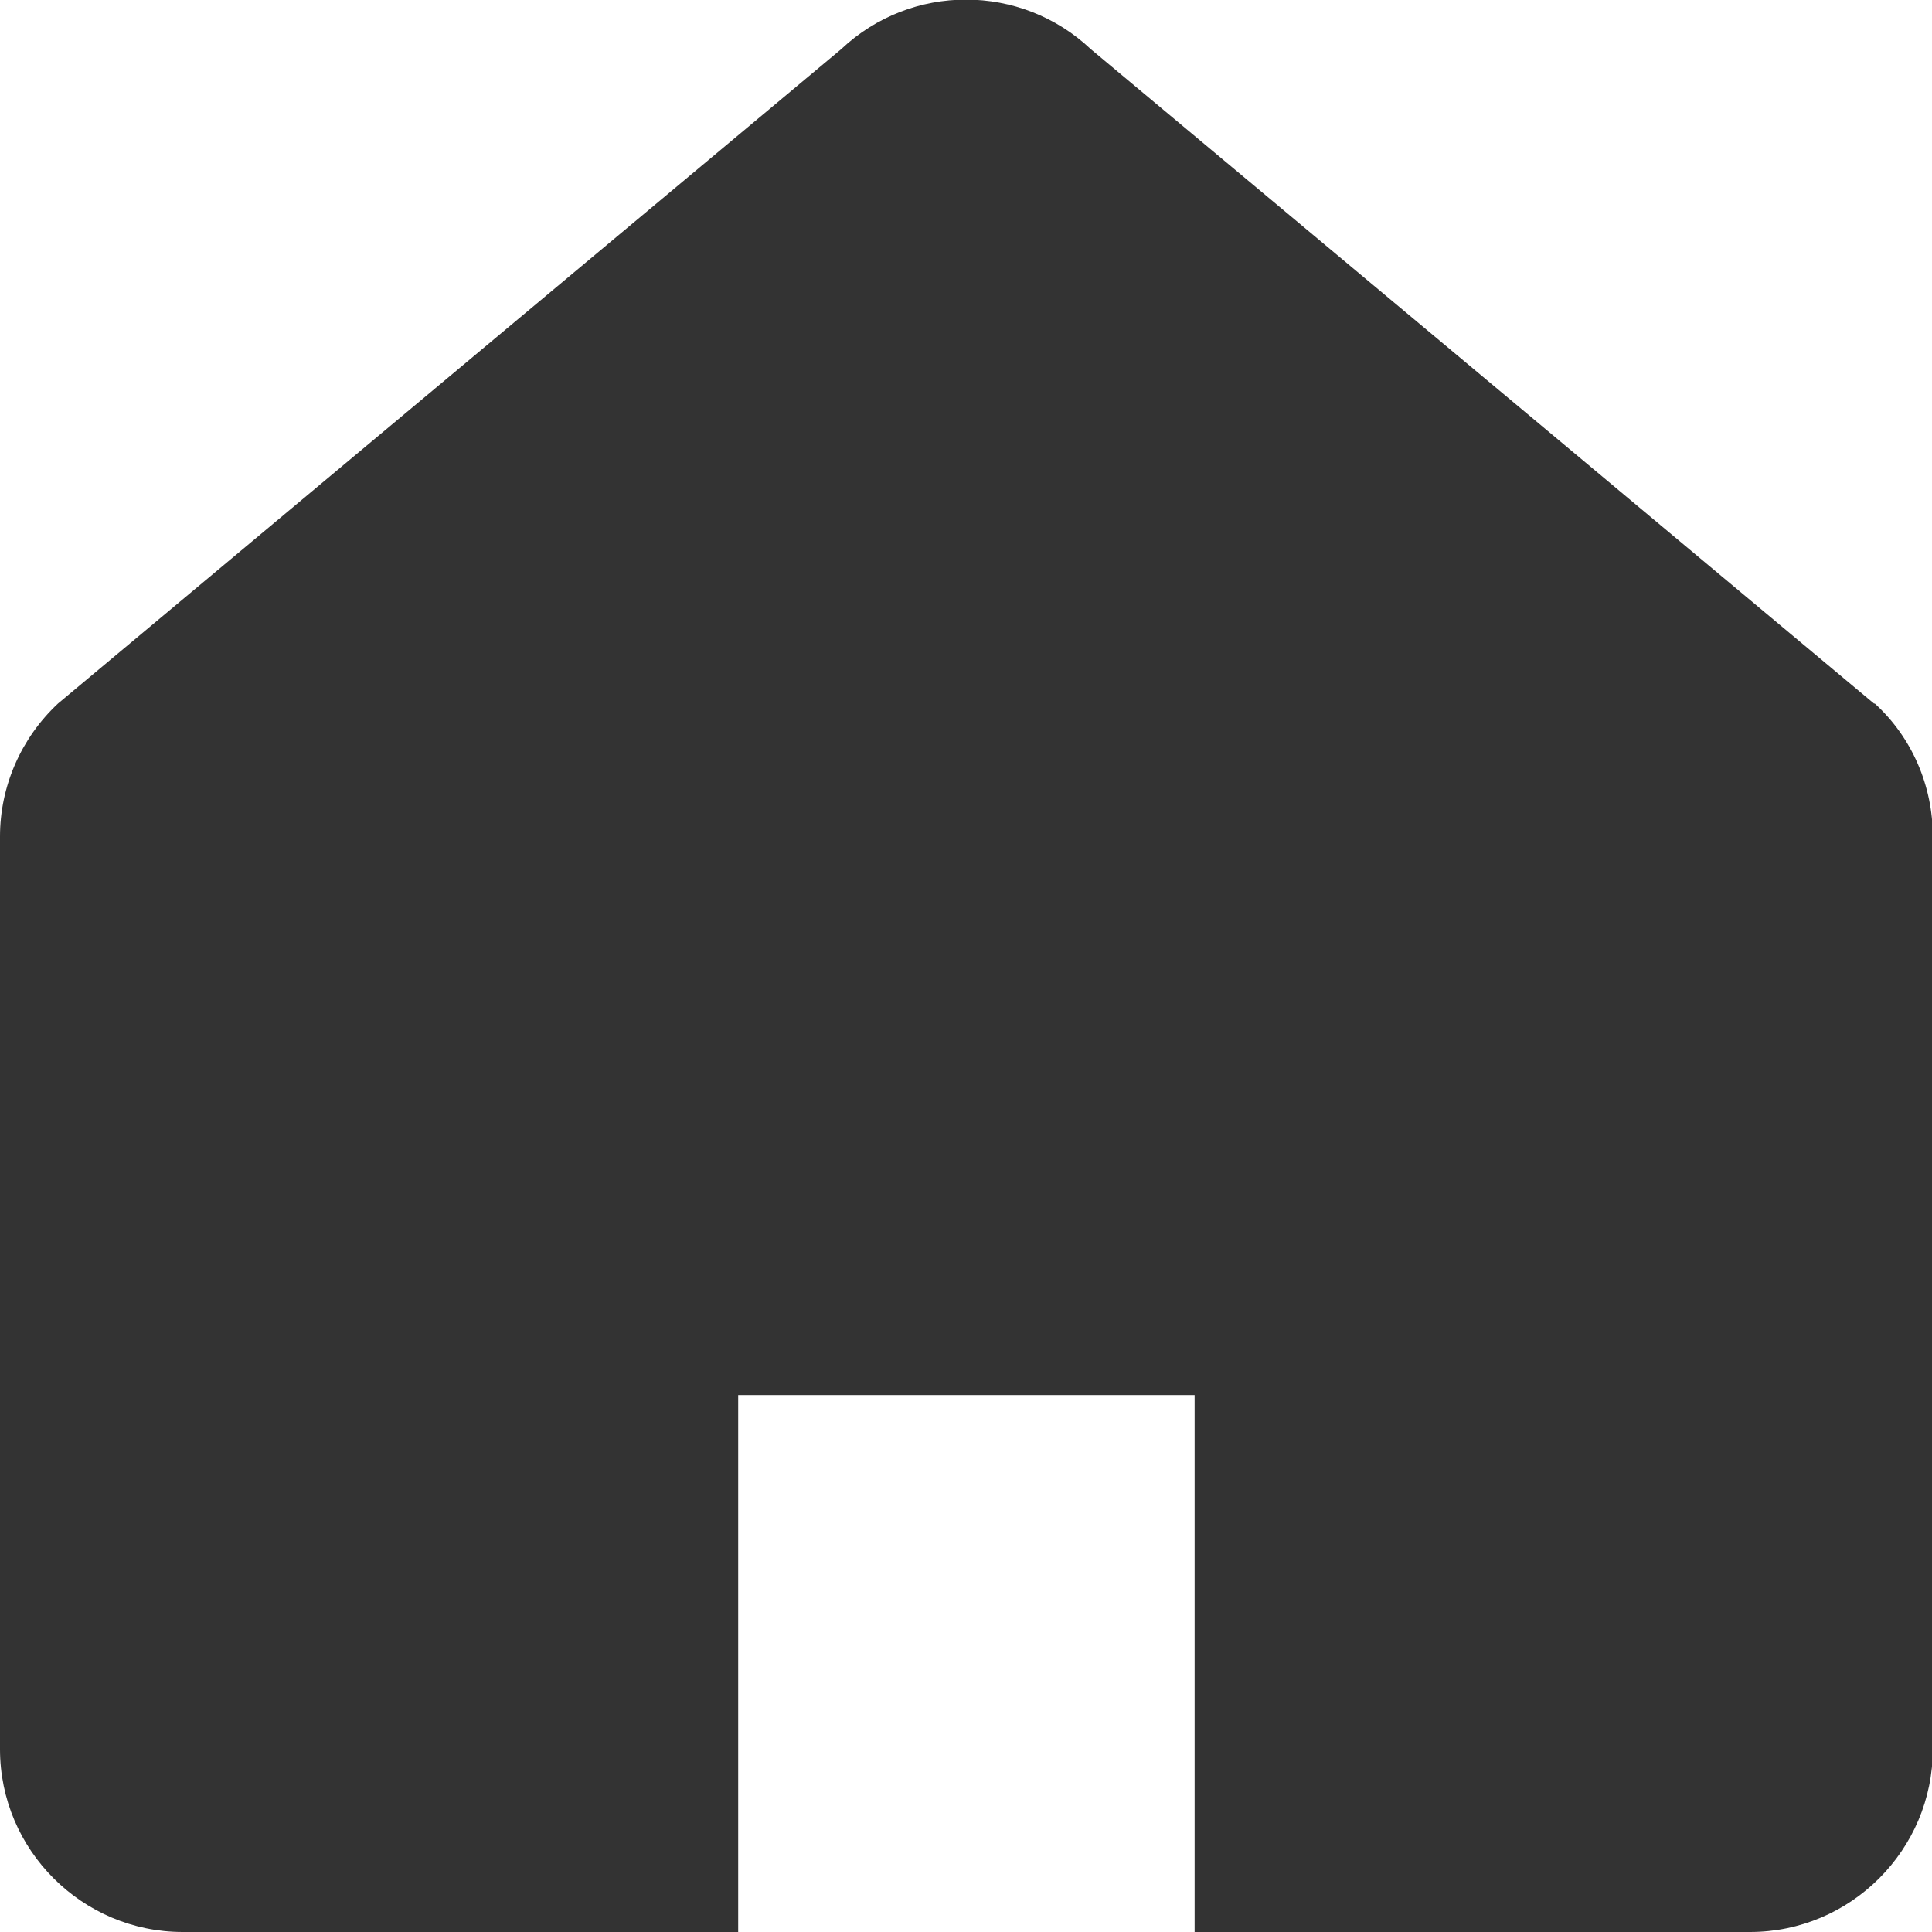
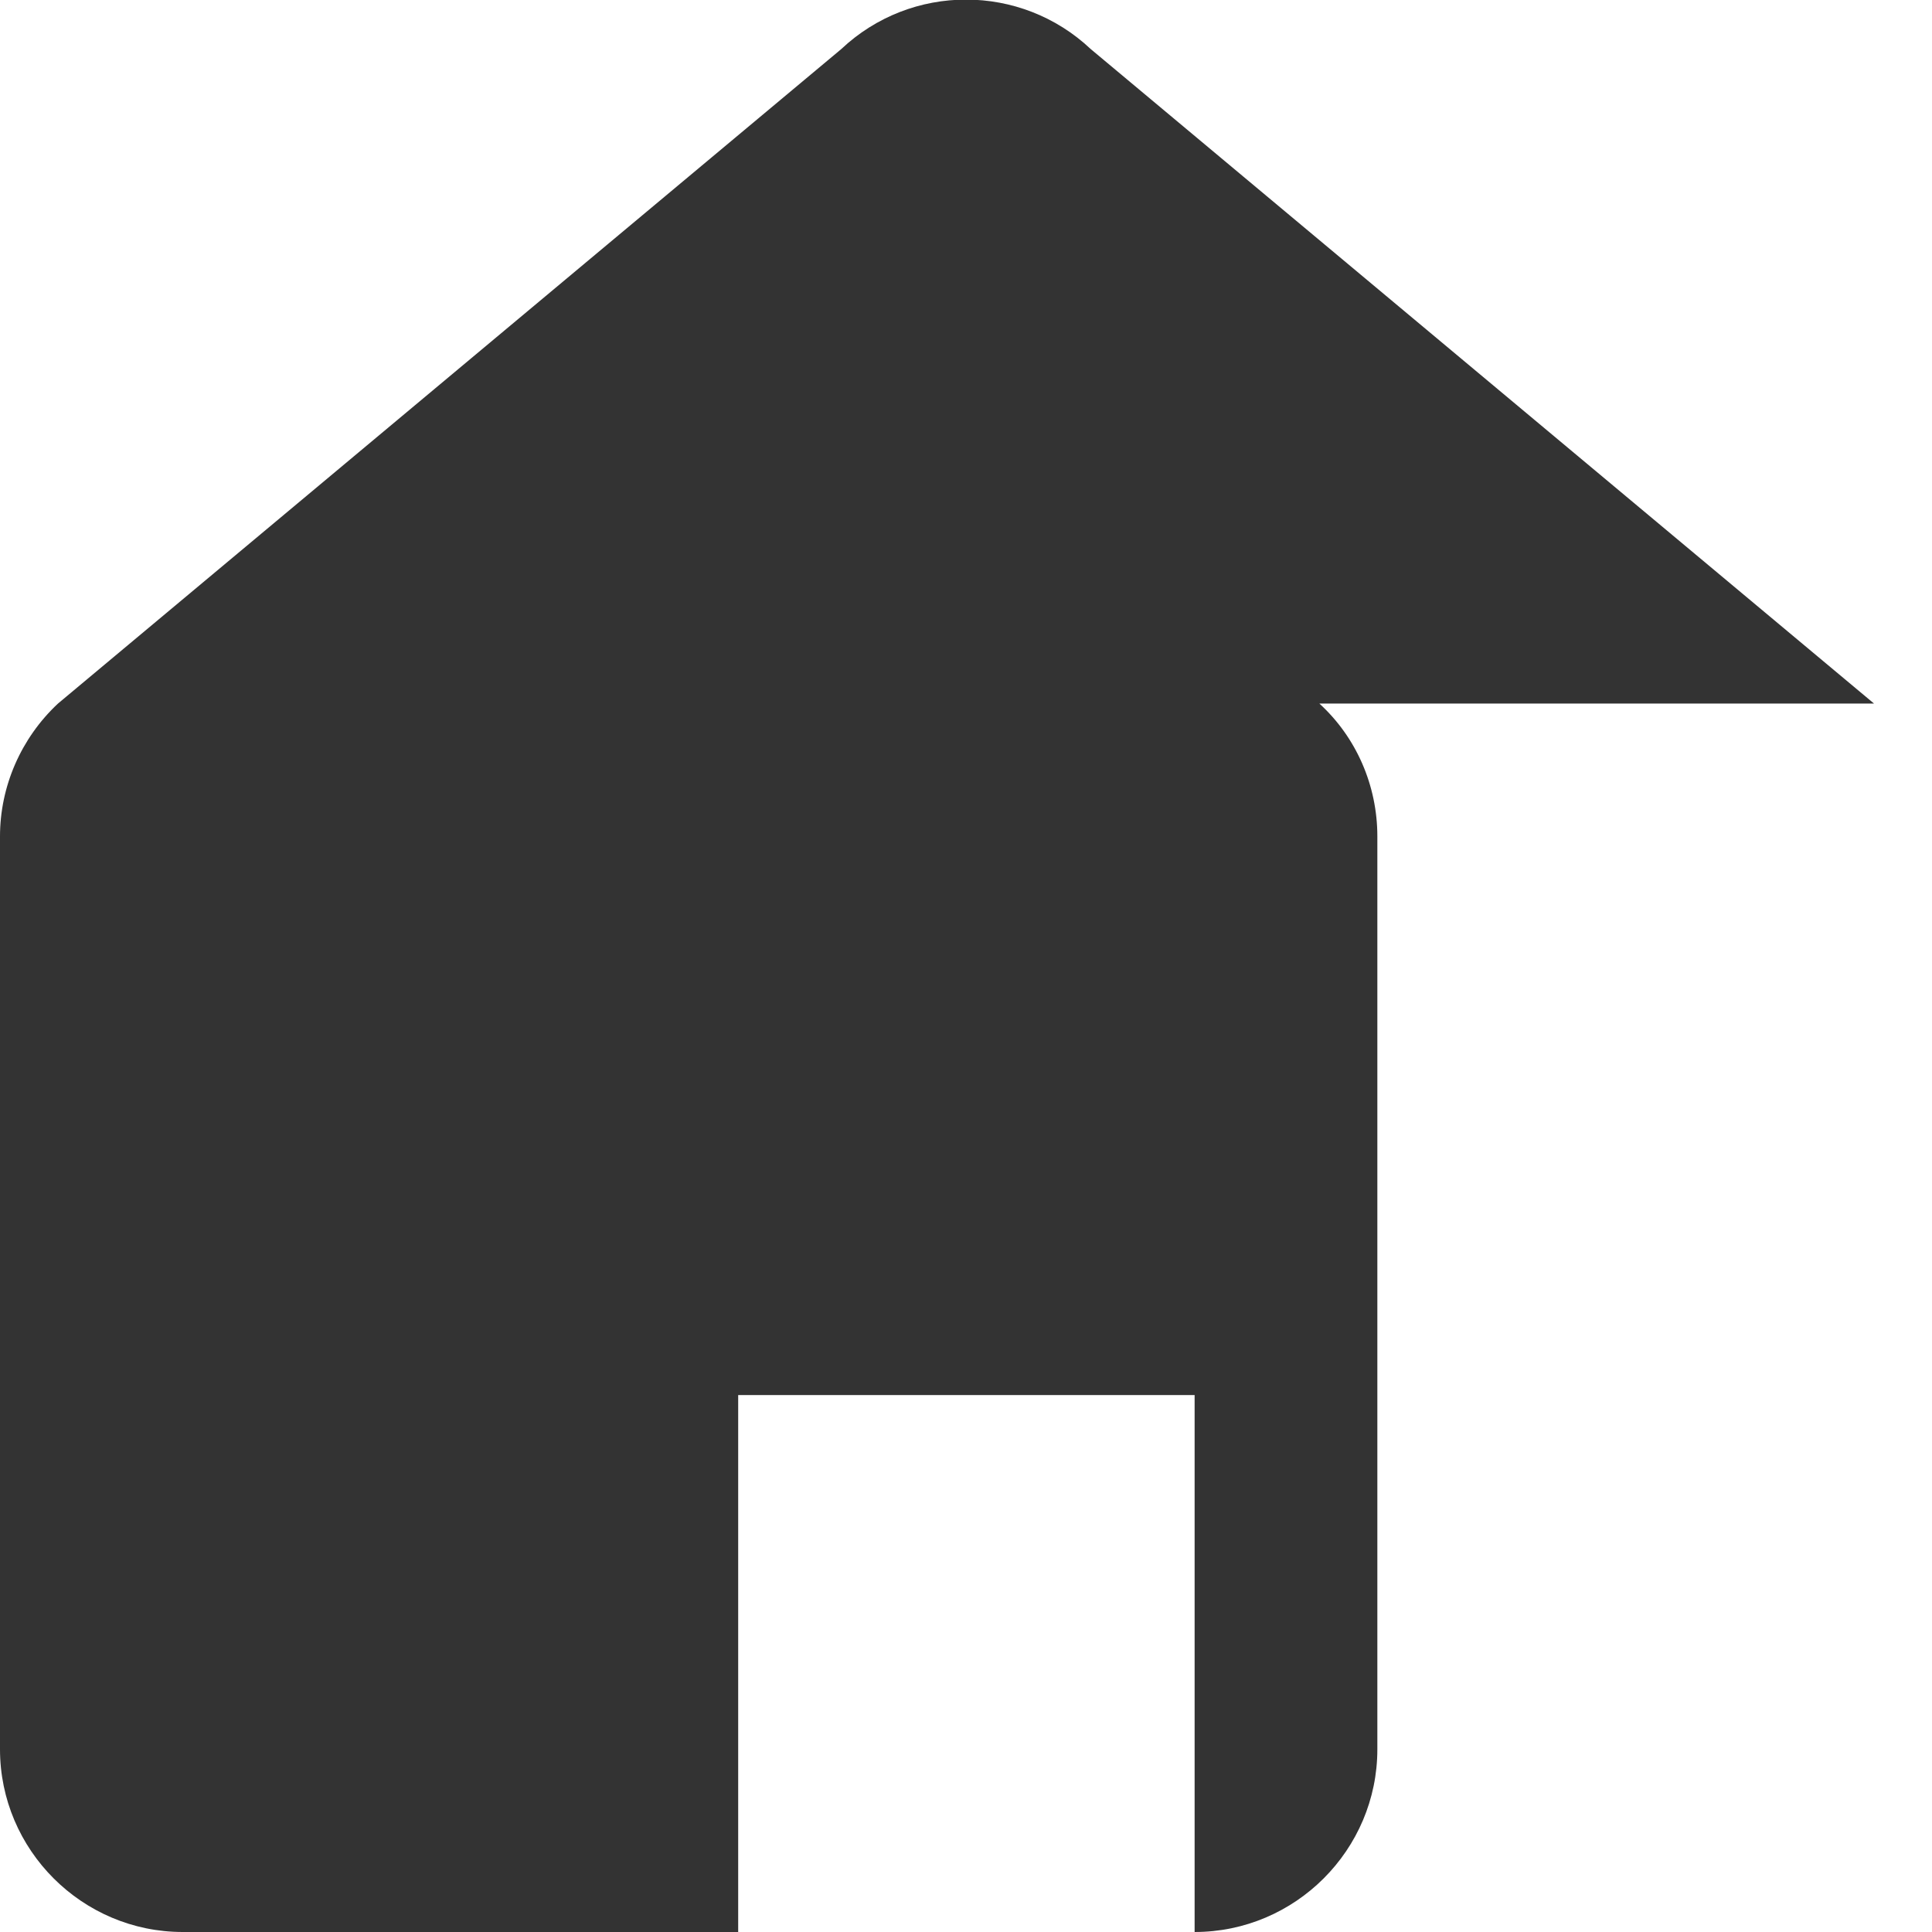
<svg xmlns="http://www.w3.org/2000/svg" id="_レイヤー_2" data-name="レイヤー 2" viewBox="0 0 24 24">
  <defs>
    <style>
      .cls-1 {
        fill: #333;
      }
    </style>
  </defs>
  <g id="_2" data-name="2">
-     <path class="cls-1" d="M23.28,8.74L13.55.61c-.87-.82-2.23-.82-3.1,0L.72,8.74c-.46.43-.72,1.03-.72,1.65v11.34c0,1.25,1.02,2.27,2.27,2.27h6.9v-6.67h5.67v6.67h6.9c1.25,0,2.27-1.02,2.27-2.27v-11.34c0-.63-.26-1.23-.72-1.65Z" />
+     <path class="cls-1" d="M23.28,8.74L13.55.61c-.87-.82-2.23-.82-3.1,0L.72,8.74c-.46.43-.72,1.03-.72,1.65v11.34c0,1.25,1.02,2.27,2.27,2.27h6.9v-6.67h5.67v6.67c1.25,0,2.27-1.02,2.27-2.27v-11.34c0-.63-.26-1.23-.72-1.65Z" />
  </g>
</svg>